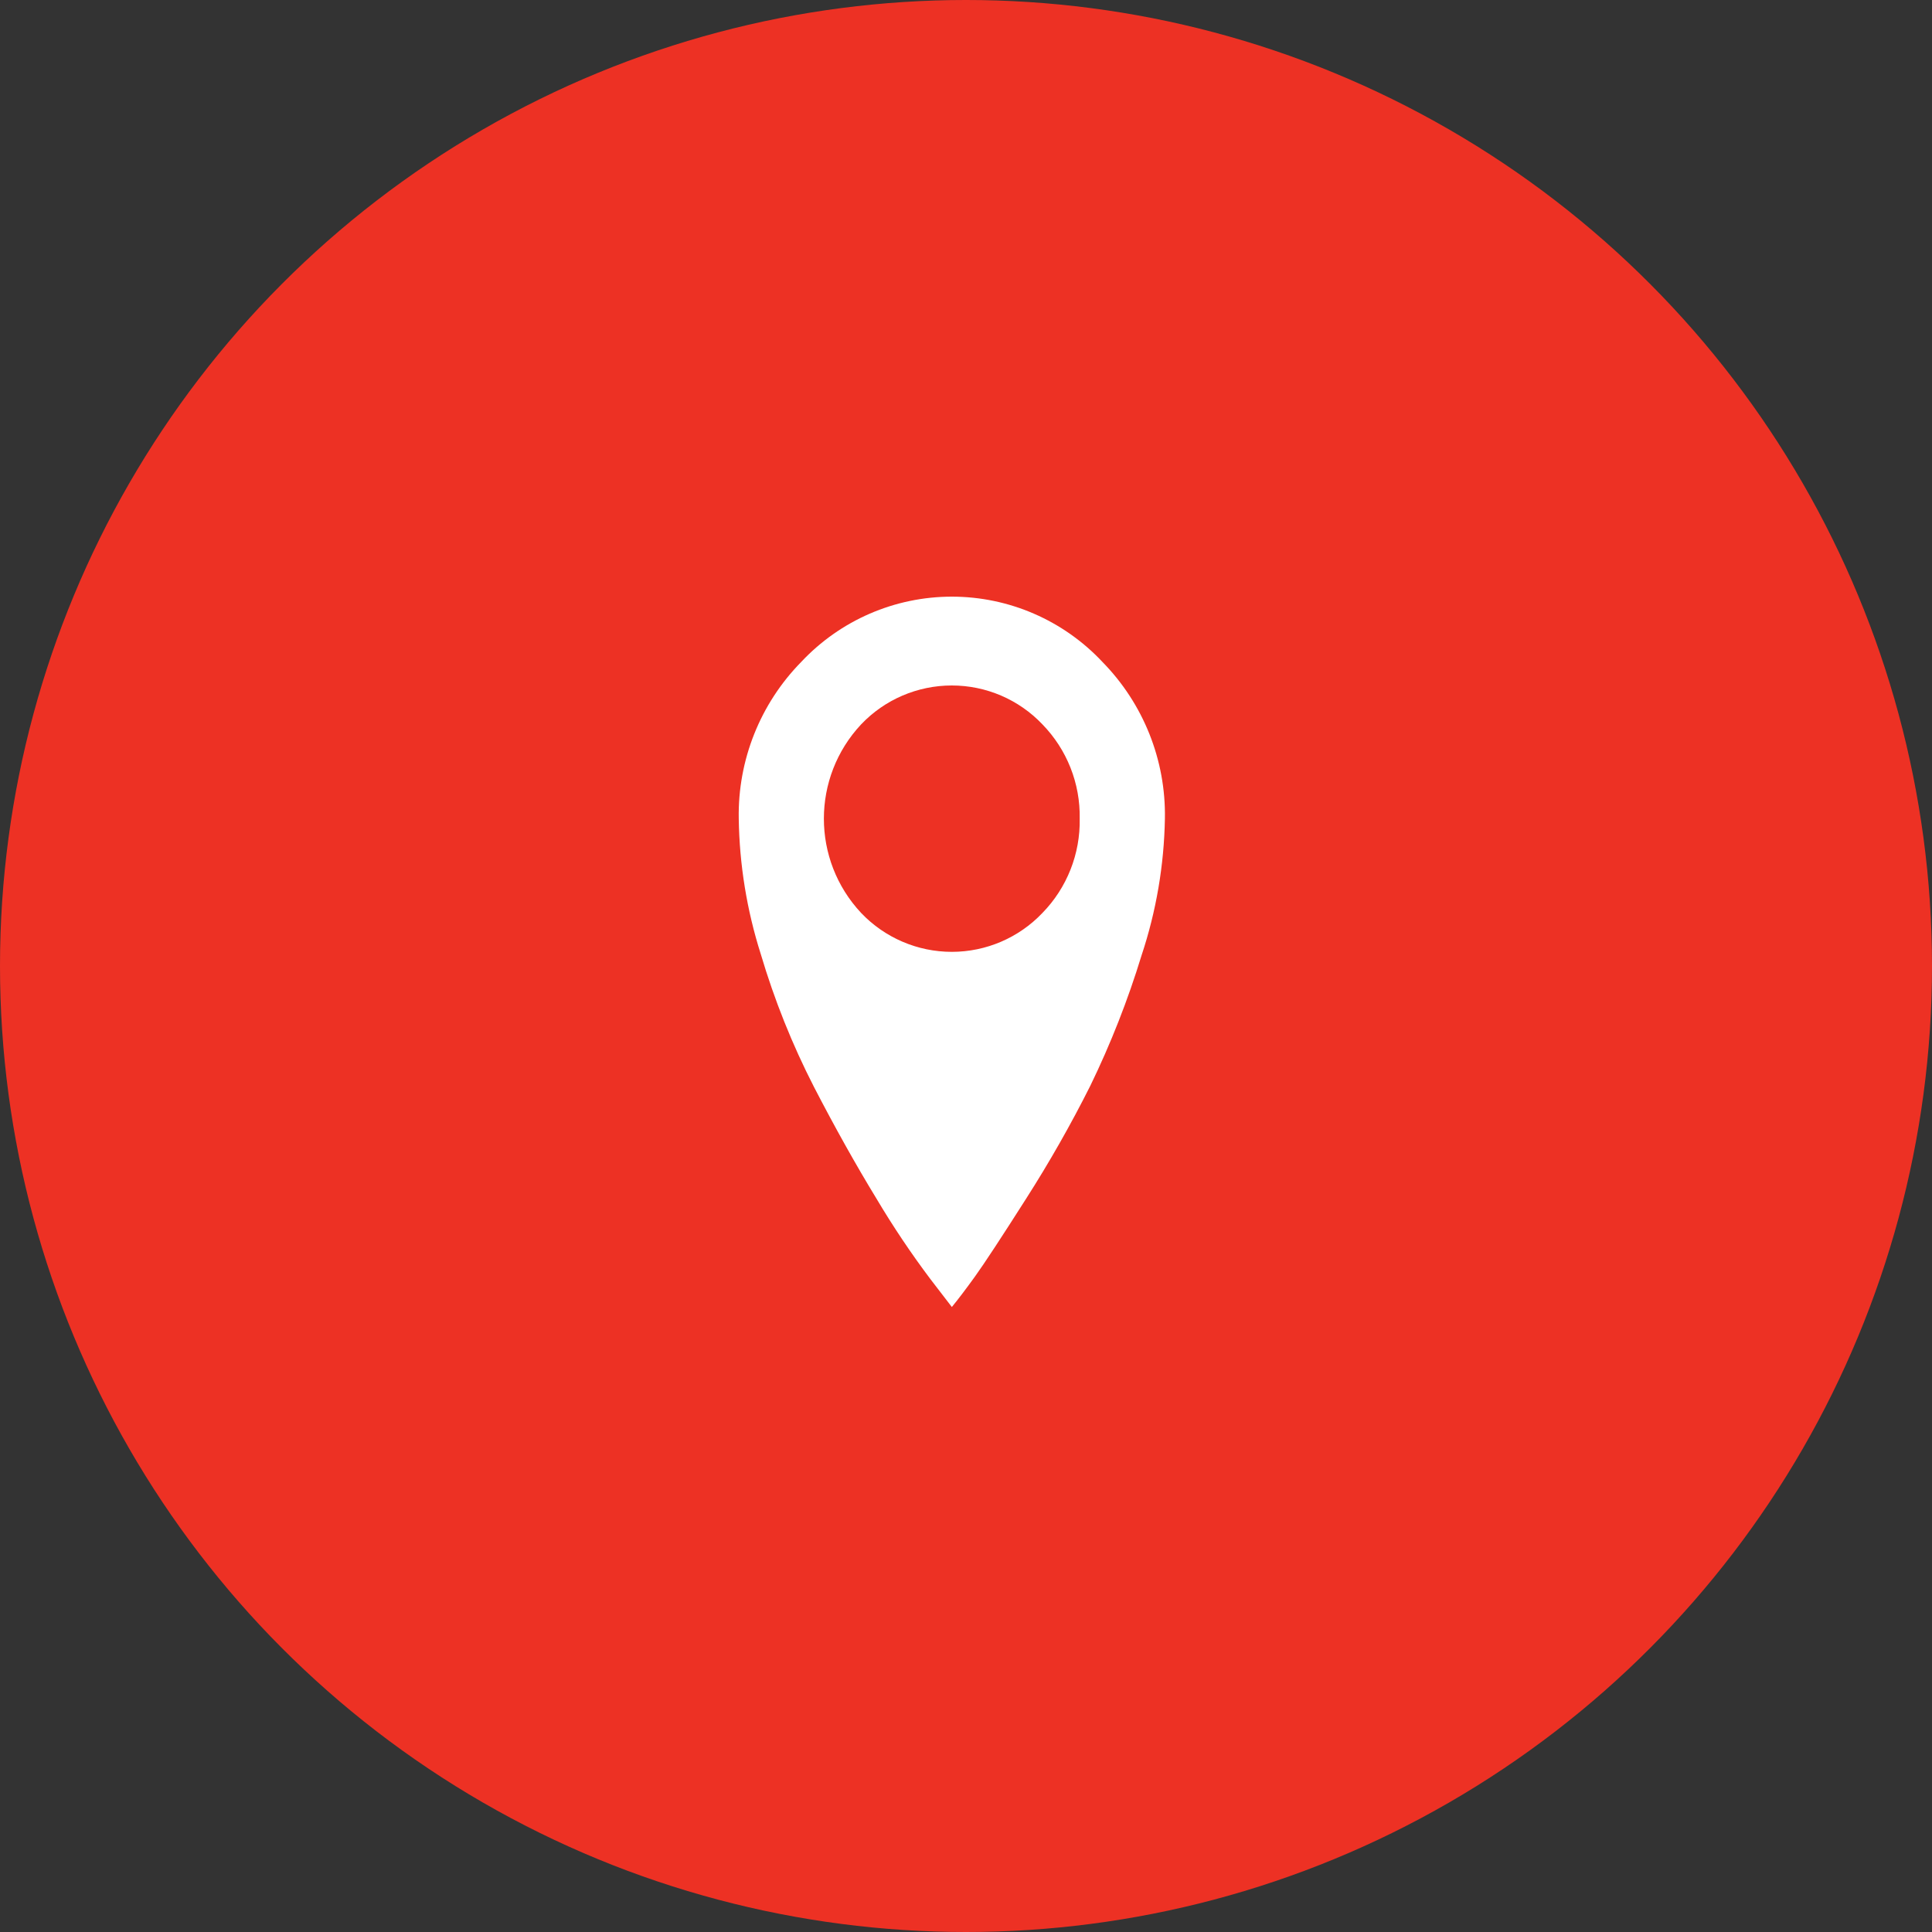
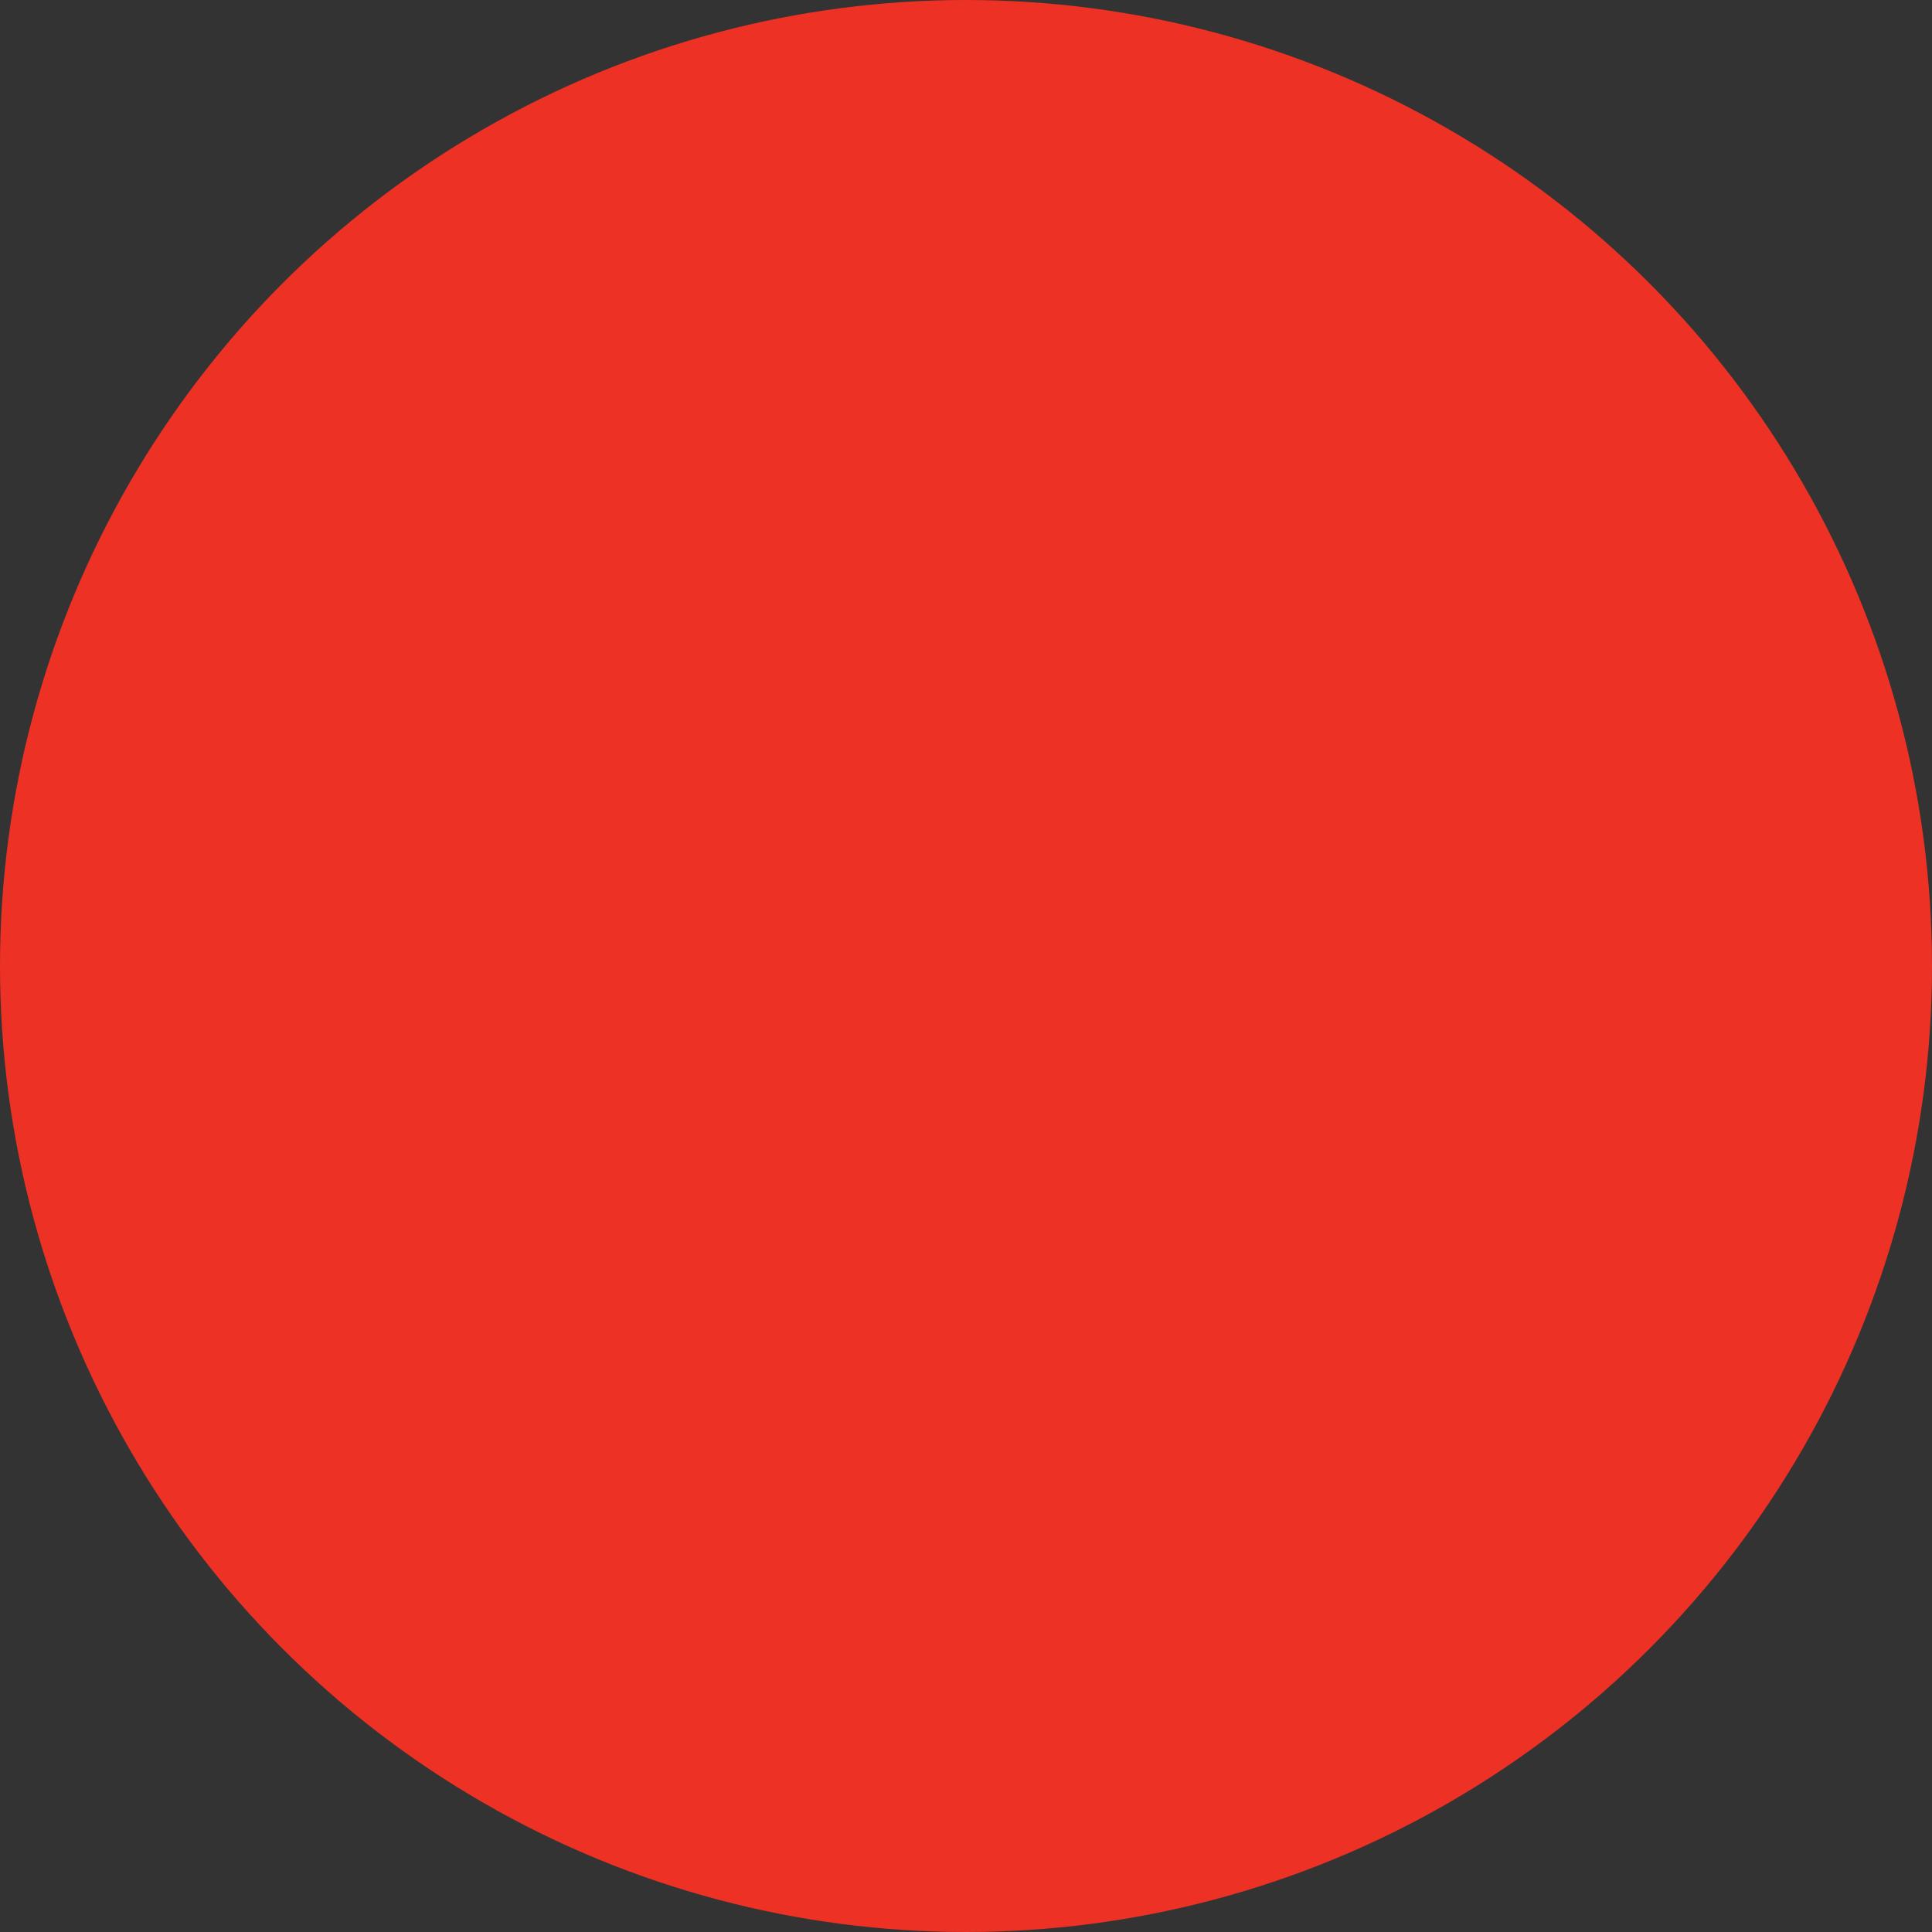
<svg xmlns="http://www.w3.org/2000/svg" width="40px" height="40px" viewBox="0 0 40 40" version="1.1">
  <rect x="0" y="0" width="40" height="40" fill="#333333" stroke="none" />
  <title>Address_icon</title>
  <desc>Created with Sketch.</desc>
  <defs />
  <g id="Dizains" stroke="none" stroke-width="1" fill="none" fill-rule="evenodd">
    <g id="Headline-kontakti-2" transform="translate(-846, -324)">
      <g id="kontaktu-ikonas" transform="translate(192, 316)">
        <g id="talrunis" transform="translate(0, 8)">
          <g id="Address_icon" transform="translate(654, 0)">
            <circle id="check_full_copy_4-2" fill="#ED3124" fill-rule="nonzero" cx="20" cy="20" r="20" />
-             <path d="M24.118,16.95 C24.101,17.912 23.939,18.865 23.635,19.779 C23.352,20.705 22.997,21.608 22.574,22.479 C22.169,23.286 21.722,24.071 21.236,24.831 C20.73,25.626 20.381,26.157 20.188,26.426 C19.995,26.694 19.834,26.905 19.707,27.06 L19.265,26.485 C18.863,25.951 18.49,25.394 18.148,24.819 C17.716,24.111 17.285,23.34 16.854,22.507 C16.401,21.624 16.032,20.701 15.75,19.75 C15.462,18.844 15.309,17.9 15.295,16.95 C15.273,15.738 15.74,14.568 16.589,13.704 C17.397,12.842 18.525,12.353 19.707,12.353 C20.888,12.353 22.016,12.842 22.824,13.704 C23.673,14.569 24.14,15.738 24.118,16.95 Z M22.354,16.95 C22.368,16.221 22.09,15.518 21.581,14.996 C21.093,14.482 20.415,14.192 19.706,14.192 C18.997,14.192 18.319,14.482 17.83,14.996 C16.8,16.095 16.8,17.804 17.83,18.903 C18.319,19.416 18.997,19.707 19.706,19.707 C20.415,19.707 21.093,19.416 21.581,18.903 C22.09,18.382 22.368,17.678 22.354,16.95 Z" id="address" fill="#FFFFFF" />
          </g>
        </g>
      </g>
    </g>
  </g>
</svg>